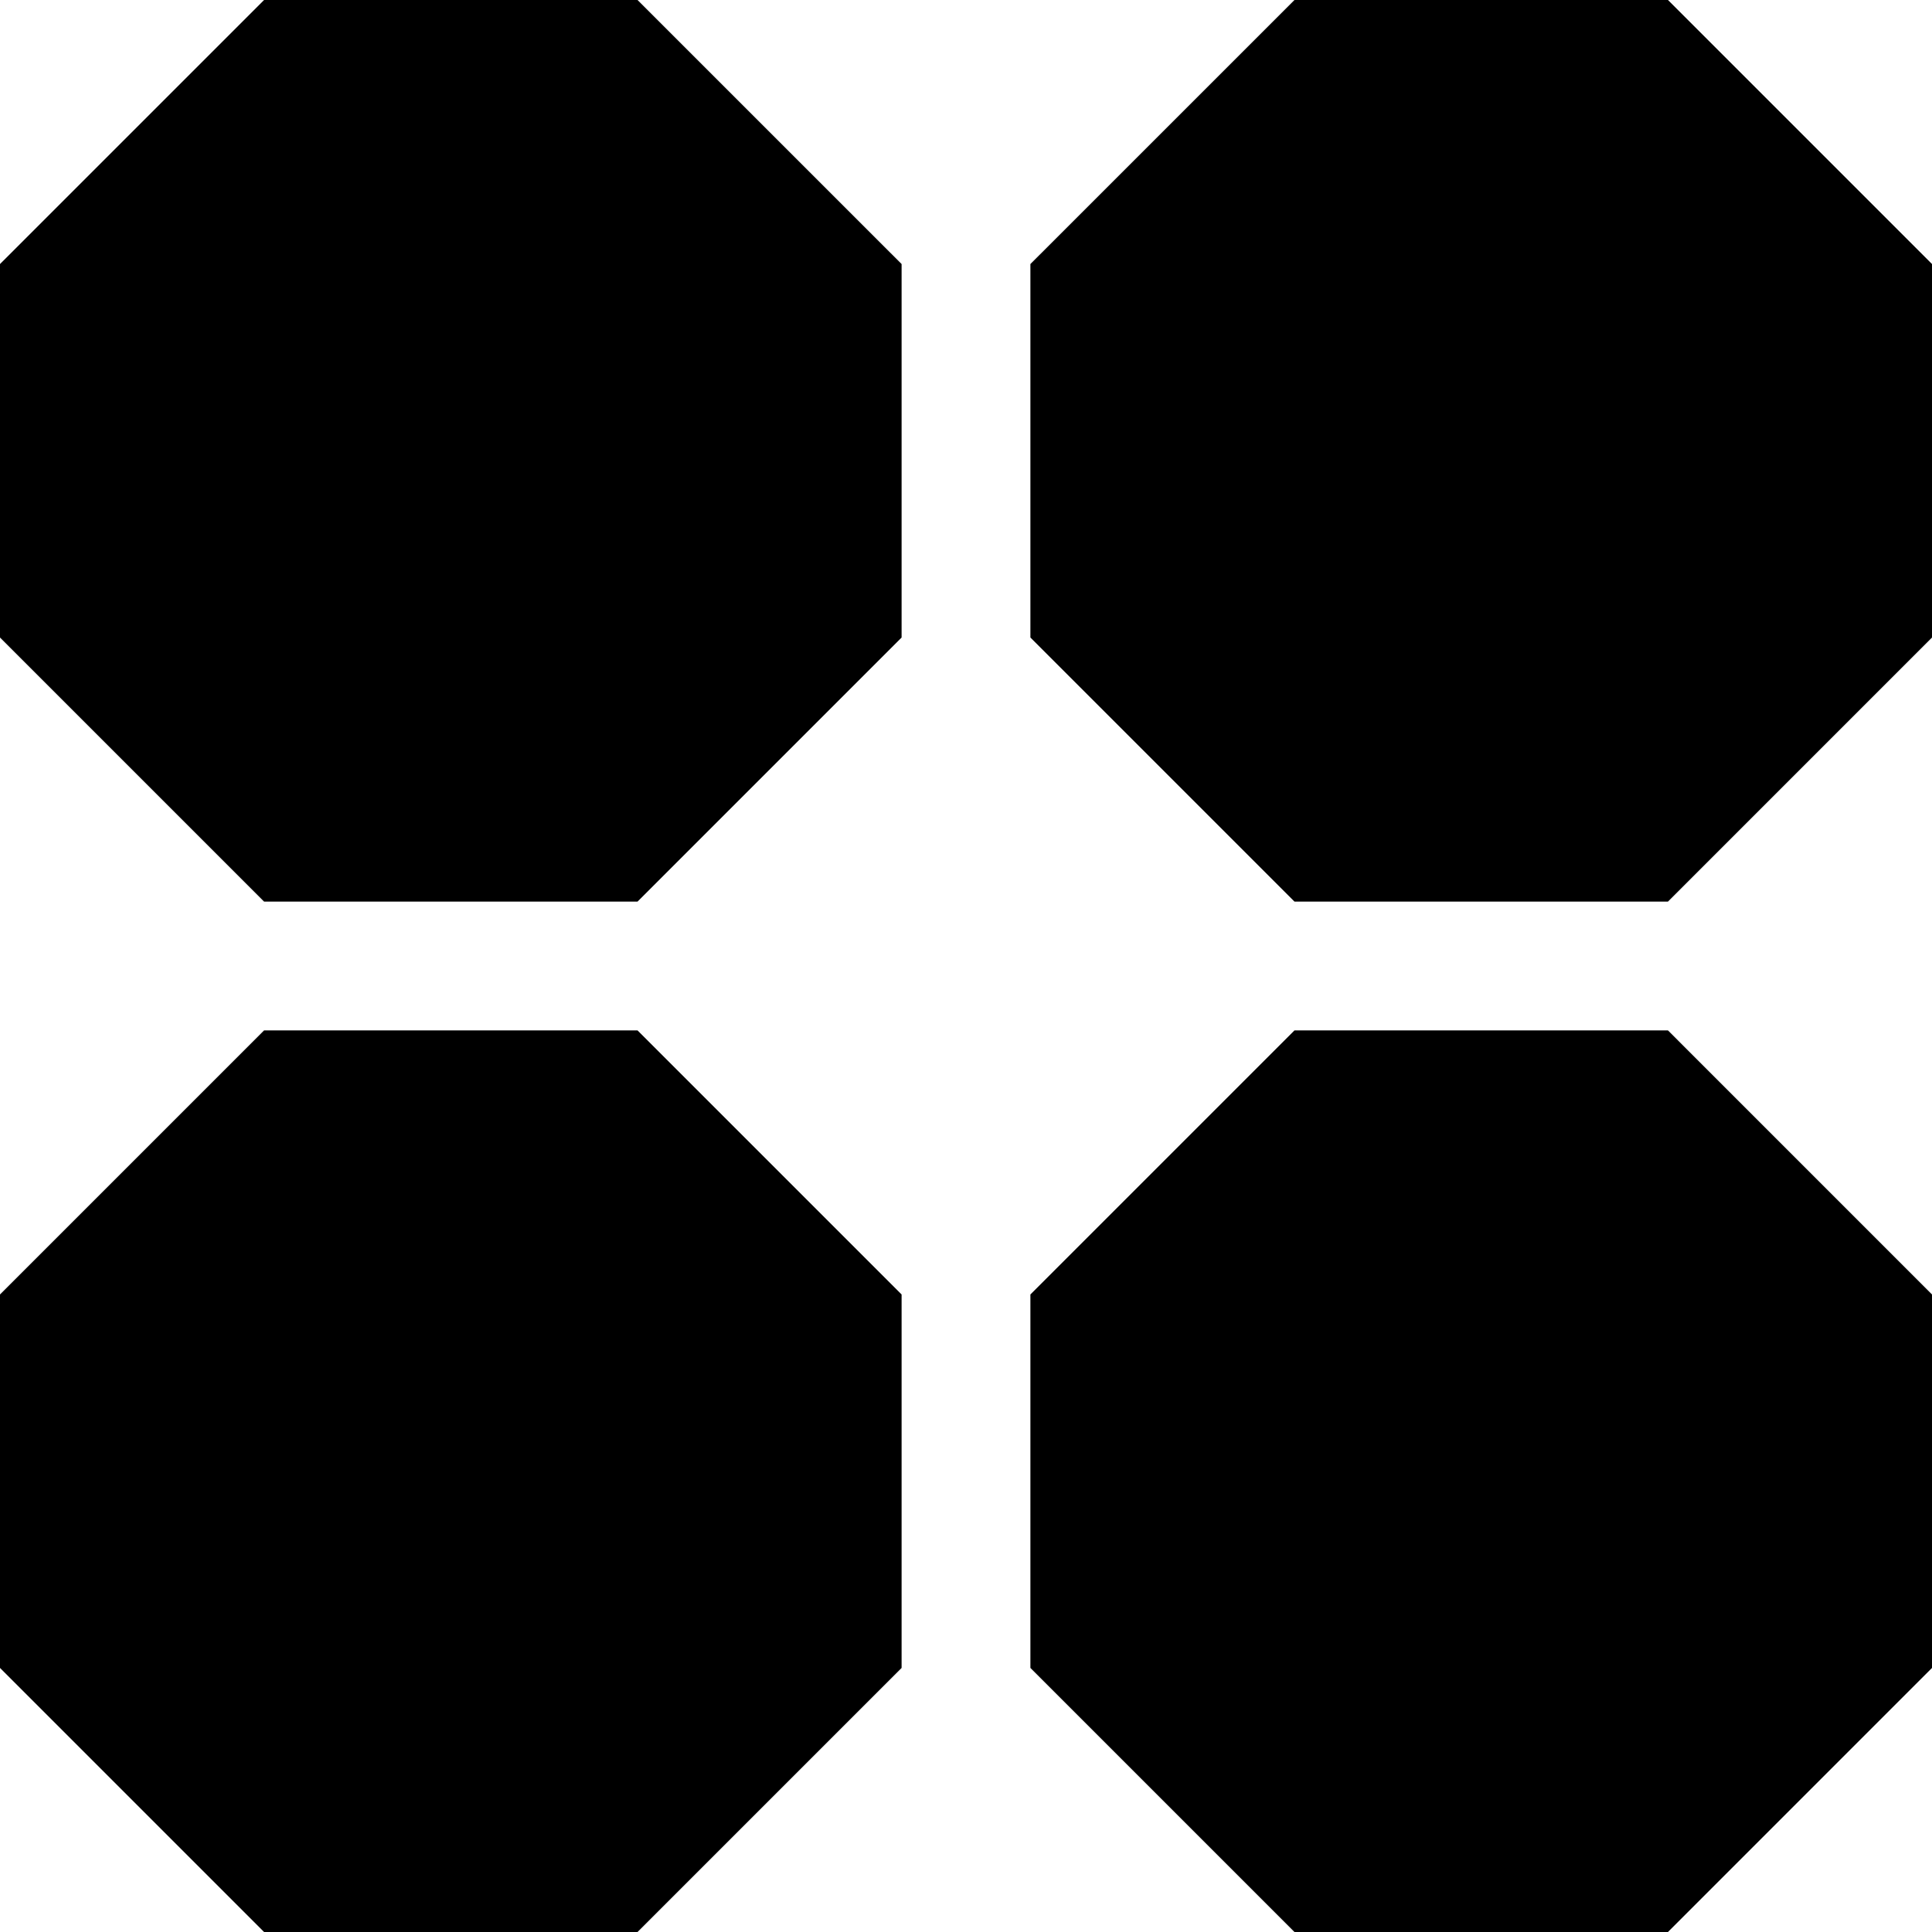
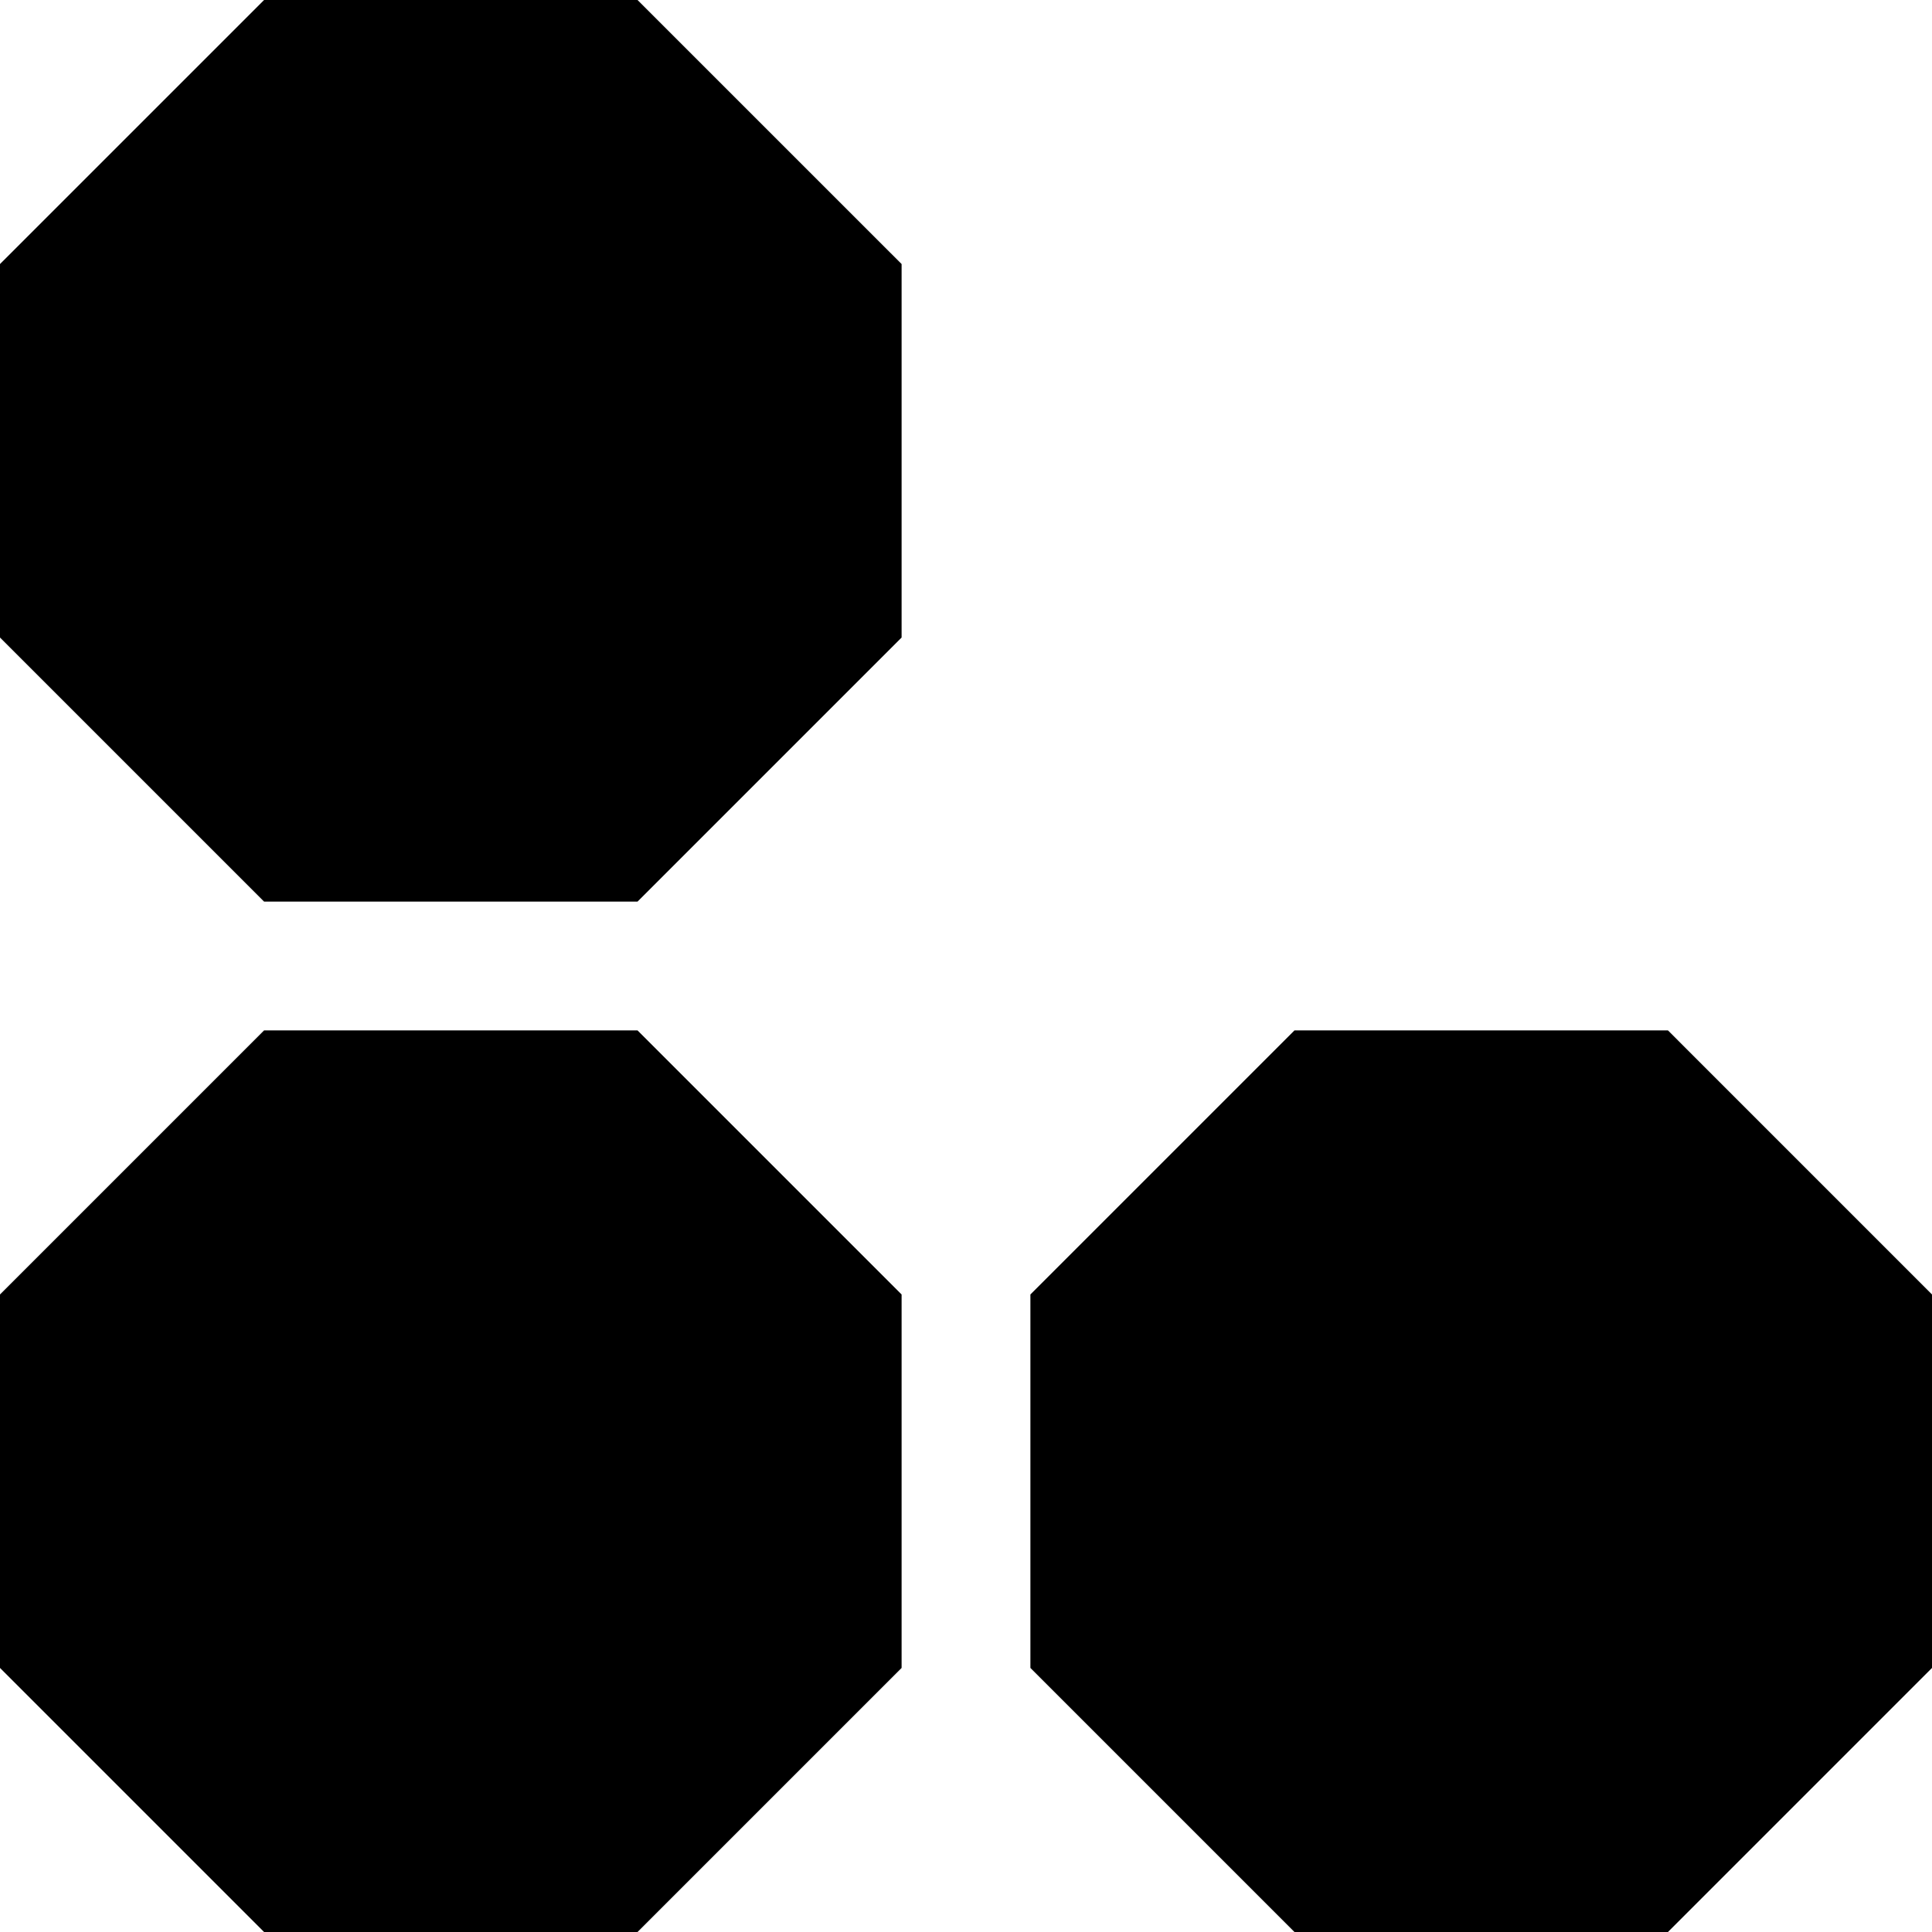
<svg xmlns="http://www.w3.org/2000/svg" width="48" height="48" viewBox="0 0 48 48">
  <g id="Group_19" data-name="Group 19" transform="translate(0 0)">
    <path id="Path_19" data-name="Path 19" d="M6.561,0,0,6.56v9.279L6.561,22.4h9.278L22.4,15.839V6.56L15.839,0Z" />
-     <path id="Path_20" data-name="Path 20" d="M32.161,0,25.6,6.56v9.279L32.161,22.4H41.44L48,15.839V6.56L41.44,0Z" />
    <path id="Path_21" data-name="Path 21" d="M6.561,25.6,0,32.161v9.278L6.561,48h9.278L22.4,41.439V32.161L15.839,25.6Z" />
    <path id="Path_22" data-name="Path 22" d="M32.161,25.6,25.6,32.161v9.278L32.161,48H41.44L48,41.439V32.161L41.44,25.6Z" />
  </g>
</svg>